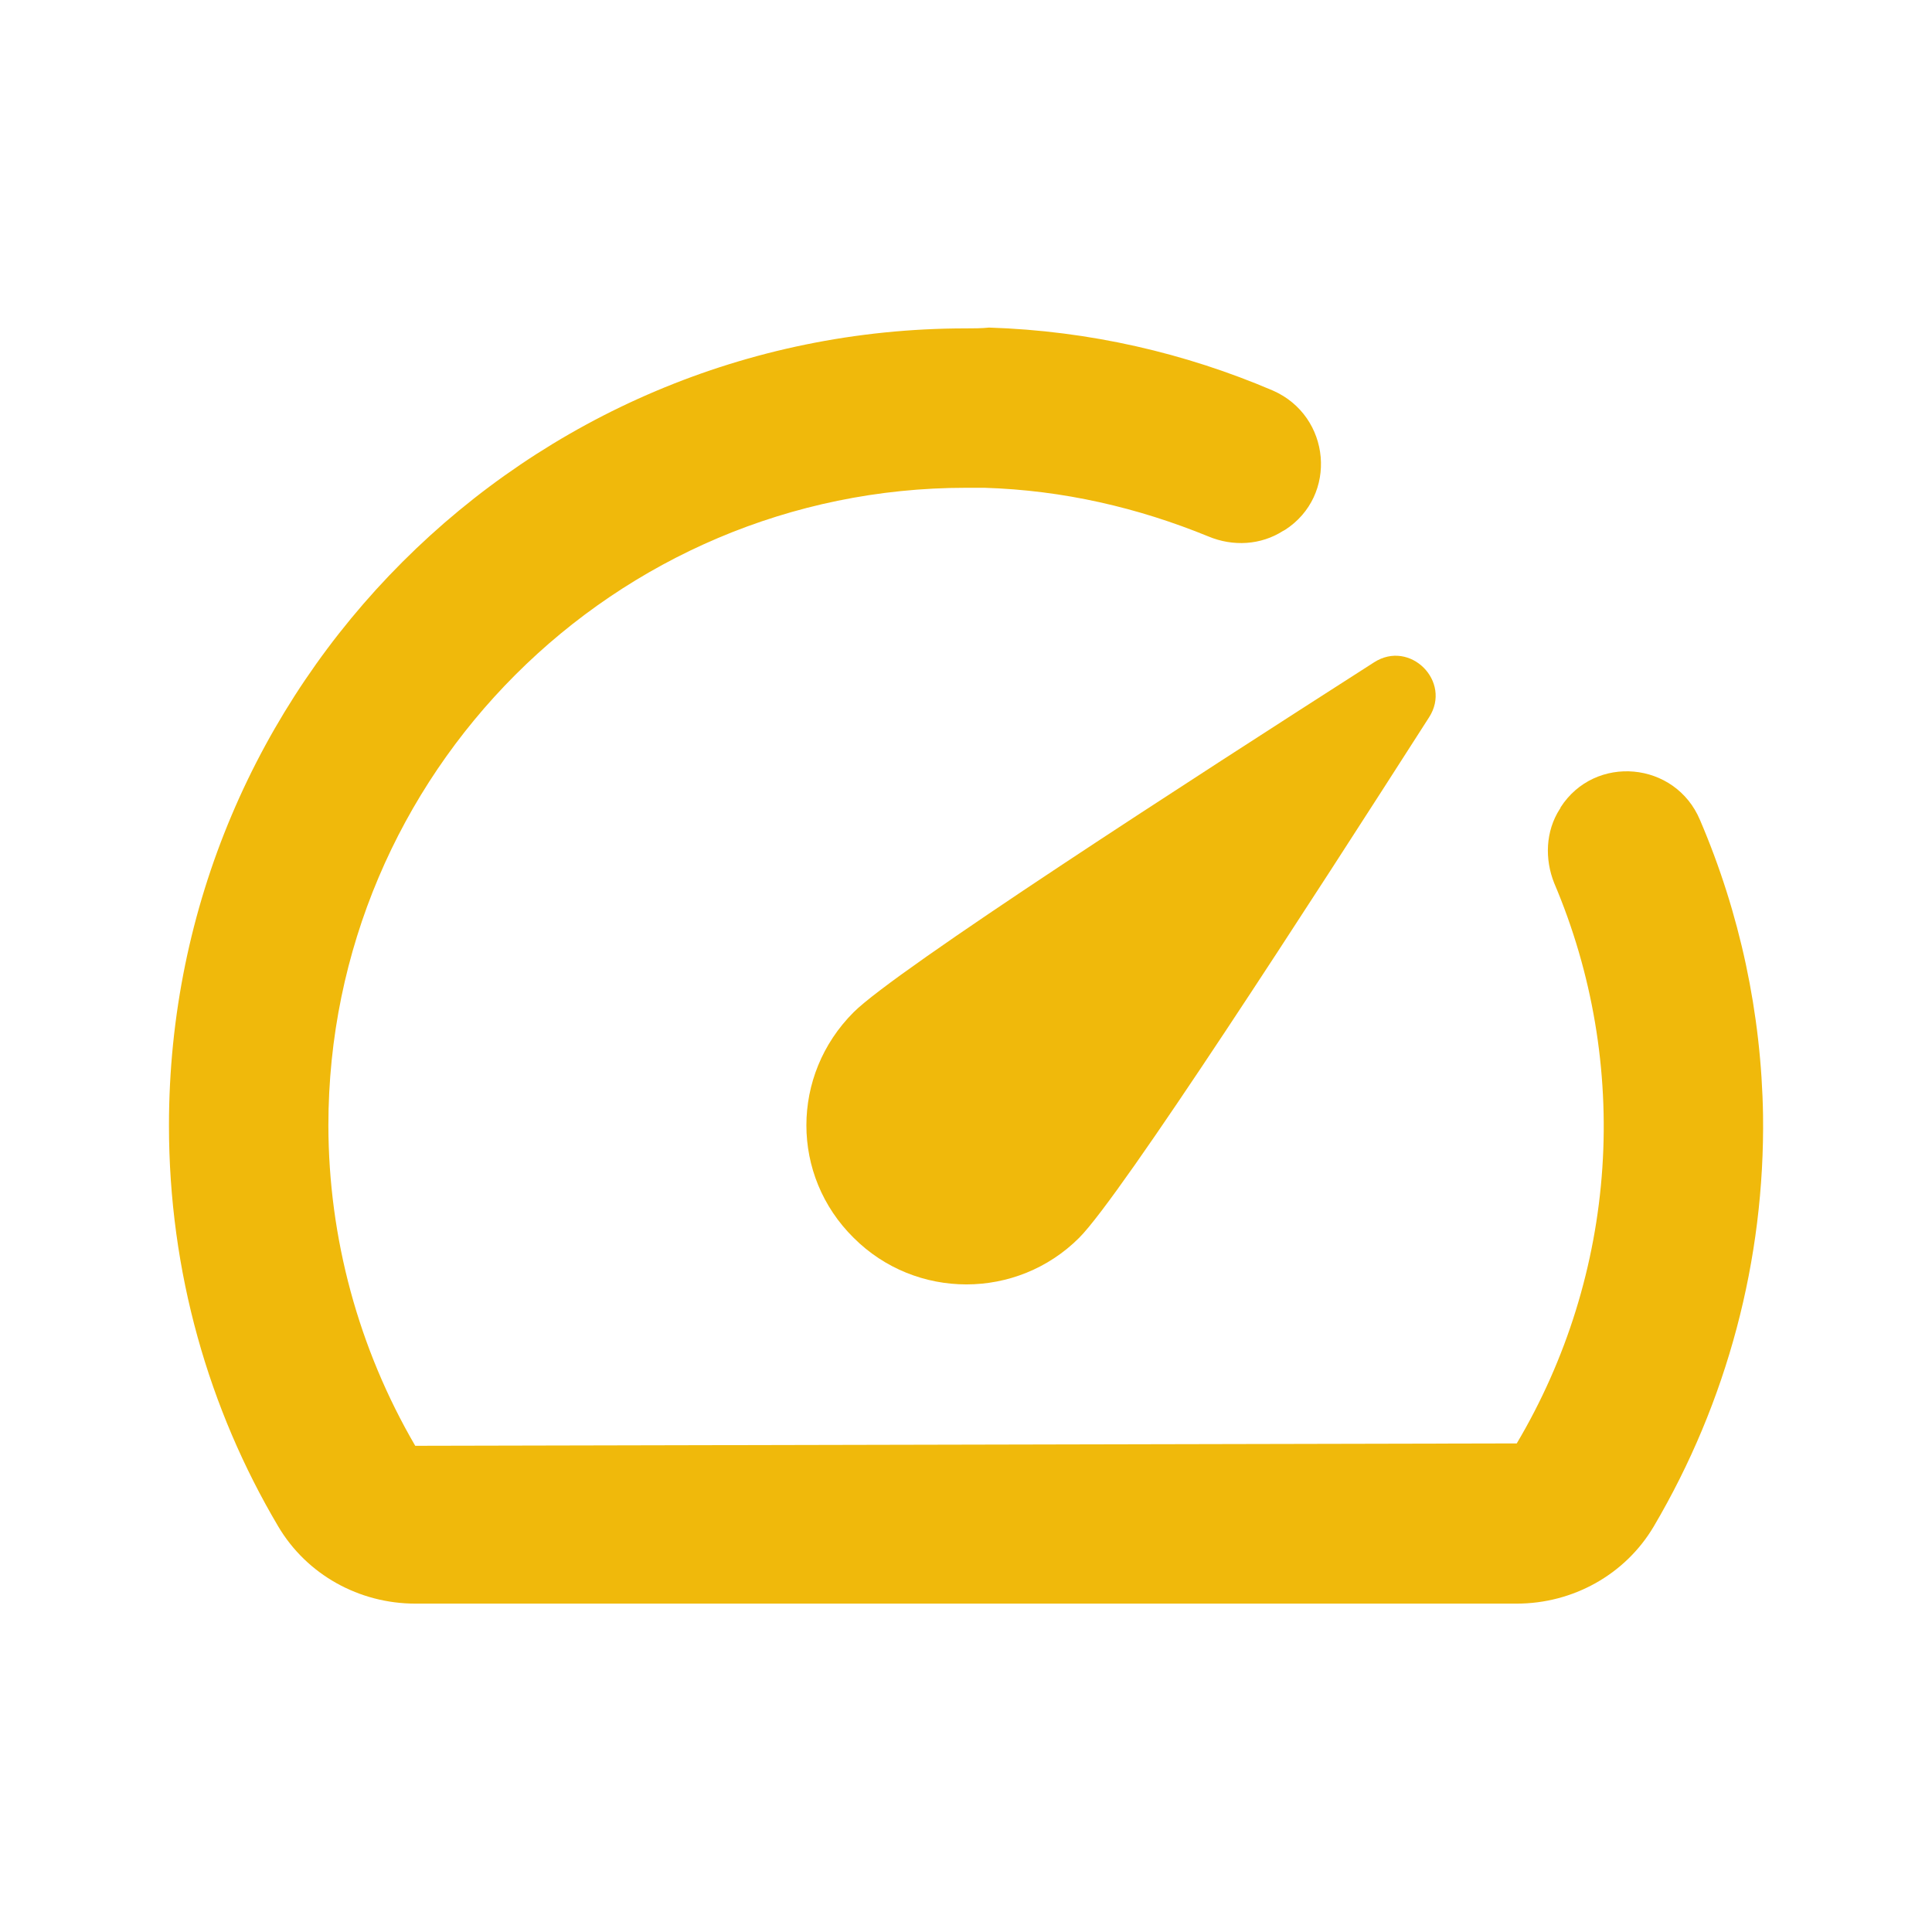
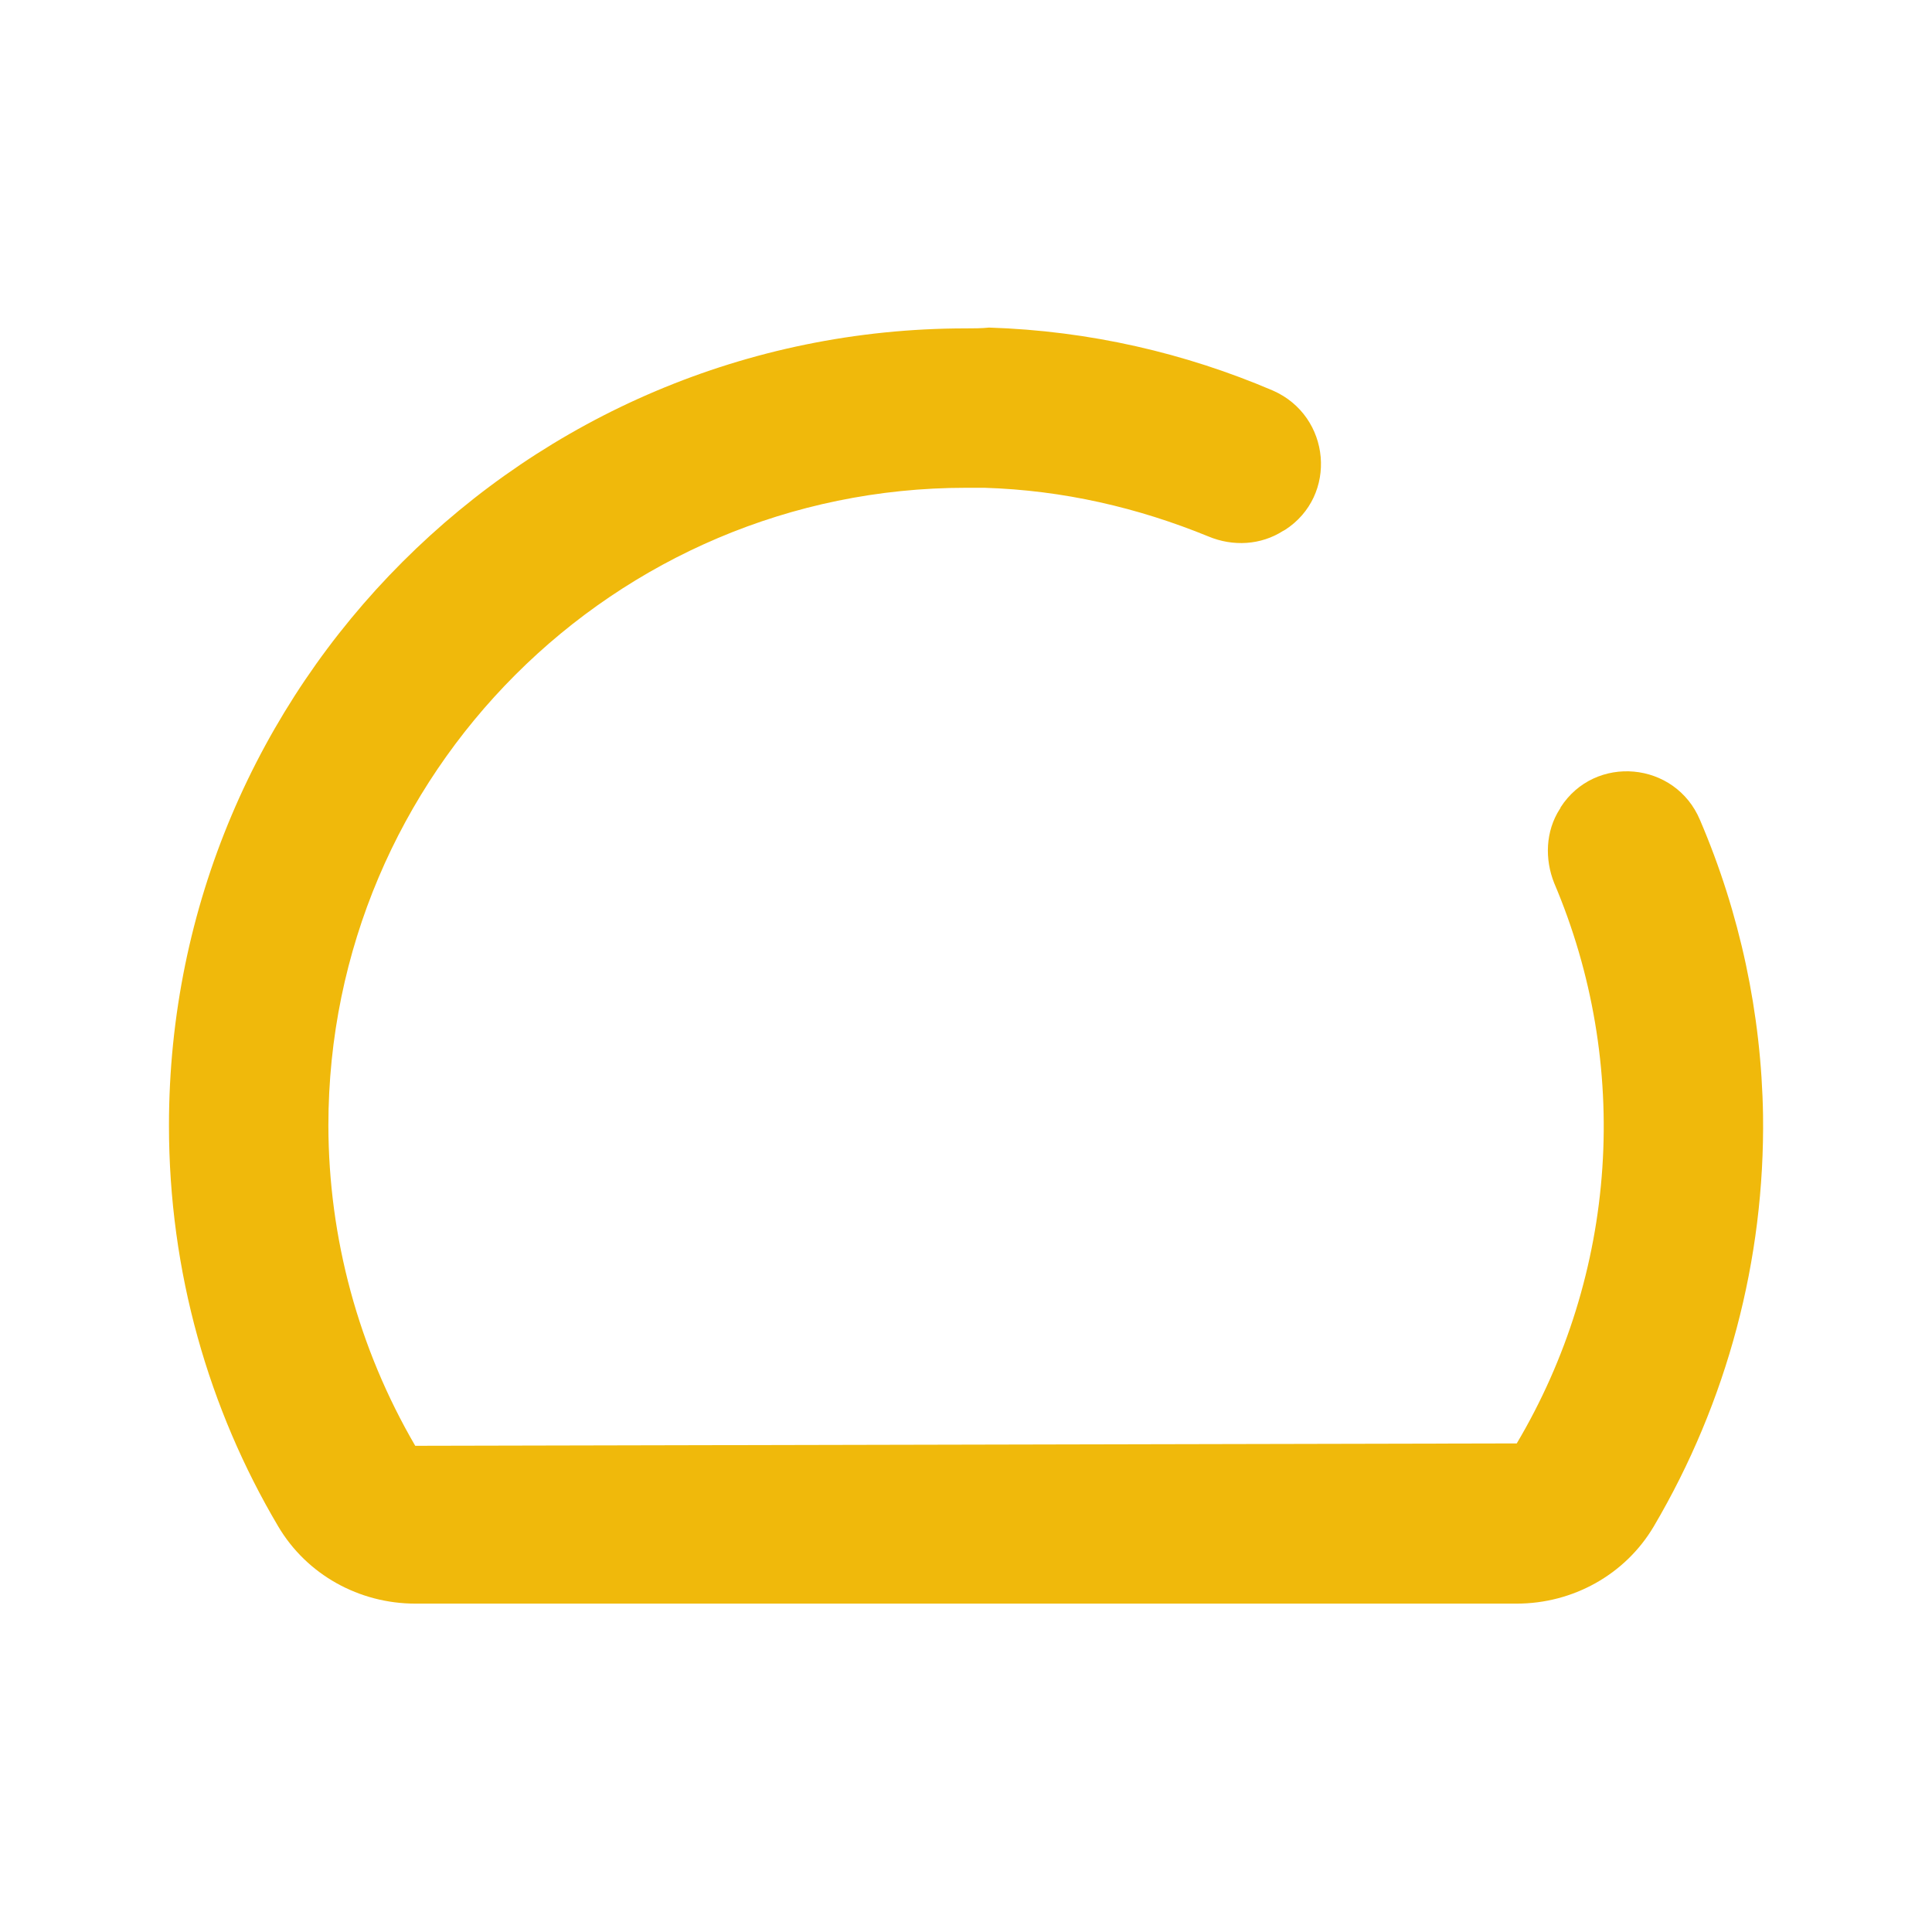
<svg xmlns="http://www.w3.org/2000/svg" width="101" height="101" viewBox="0 0 101 101" fill="none">
-   <path d="M44.625 64.708C47.875 67.958 53.167 67.958 56.417 64.708C58.625 62.5 68.542 47.125 74.708 37.5C75.917 35.625 73.708 33.417 71.833 34.625C62.208 40.792 46.833 50.708 44.625 52.917C41.333 56.208 41.333 61.458 44.625 64.708Z" fill="#F0B90B" />
  <path d="M81.583 42.208C81.583 42.25 81.542 42.292 81.542 42.292C80.792 43.458 80.75 44.917 81.25 46.167C83.245 50.86 84.107 55.958 83.767 61.046C83.426 66.135 81.893 71.072 79.292 75.458L21.708 75.583C18.743 70.499 17.176 64.72 17.167 58.833C17.167 40.458 32.125 25.5 50.5 25.5H51.458C55.583 25.625 59.5 26.542 63.167 28.042C64.458 28.583 65.917 28.5 67.083 27.75C67.125 27.75 67.125 27.708 67.167 27.708C69.958 25.917 69.583 21.75 66.542 20.417C61.958 18.458 56.958 17.292 51.708 17.125C51.292 17.167 50.875 17.167 50.5 17.167C27.5 17.167 8.833 35.833 8.833 58.833C8.833 66.5 10.917 73.667 14.542 79.792C16.042 82.333 18.792 83.833 21.708 83.833H79.292C82.208 83.833 84.958 82.333 86.458 79.792C90.293 73.283 92.268 65.846 92.167 58.292C92.08 52.988 90.962 47.752 88.875 42.875C87.583 39.792 83.375 39.417 81.583 42.208Z" fill="#F0B90B" />
</svg>